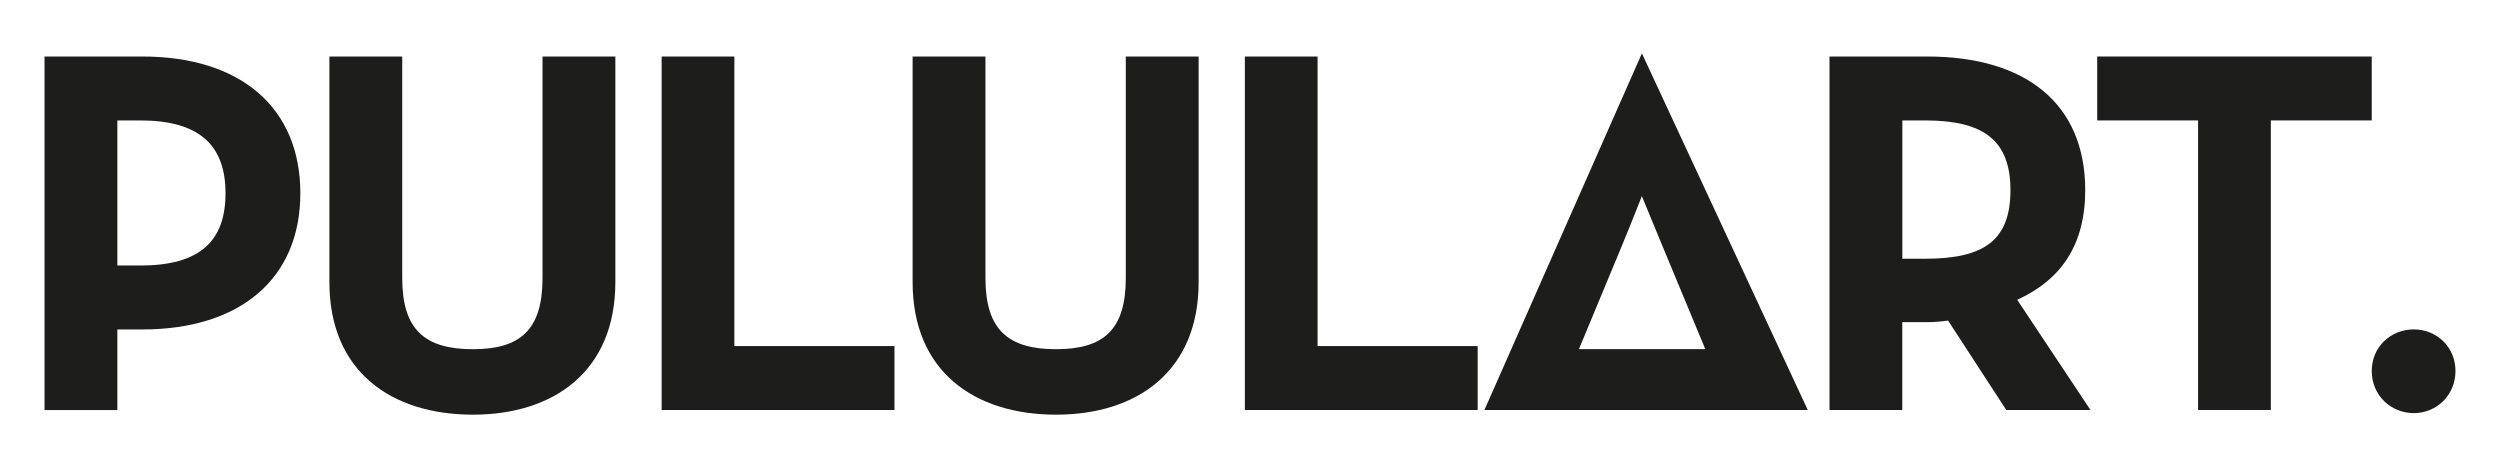
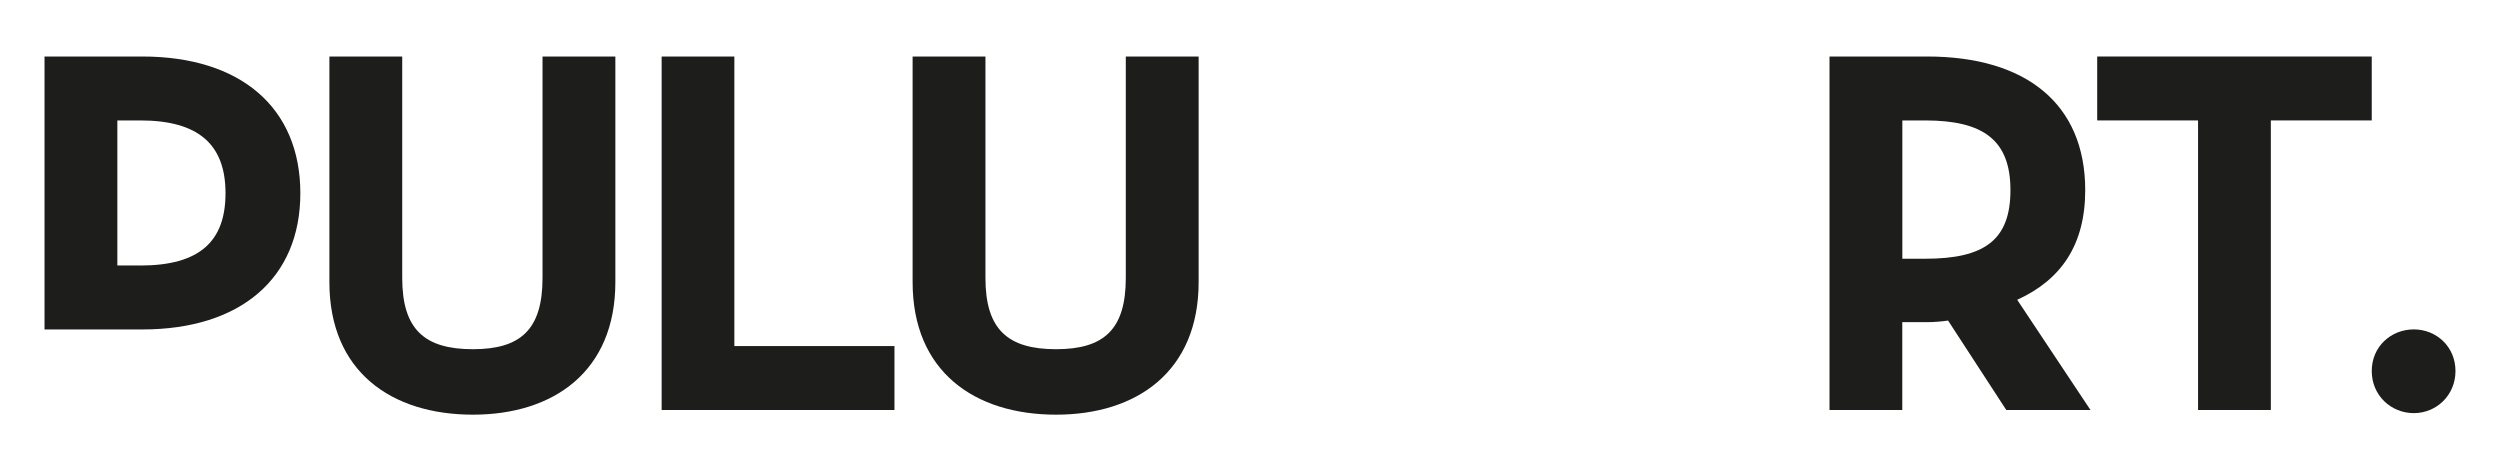
<svg xmlns="http://www.w3.org/2000/svg" id="Capa_1" x="0px" y="0px" viewBox="0 0 438 82" style="enable-background:new 0 0 438 82;" xml:space="preserve">
  <style type="text/css">	.st0{fill:#1D1D1B;}</style>
  <g>
-     <path class="st0" d="M7.8,9.9h17.12c17.31,0,27.7,9.01,27.7,23.95c0,14.94-10.49,23.87-27.7,23.87h-4.36v14.12H7.8V9.9z   M24.57,46.52c10.37,0,14.94-4.19,14.94-12.67c0-8.56-4.75-12.75-14.94-12.75h-4.01v25.41H24.57z" />
+     <path class="st0" d="M7.8,9.9h17.12c17.31,0,27.7,9.01,27.7,23.95c0,14.94-10.49,23.87-27.7,23.87h-4.36H7.8V9.9z   M24.57,46.52c10.37,0,14.94-4.19,14.94-12.67c0-8.56-4.75-12.75-14.94-12.75h-4.01v25.41H24.57z" />
    <path class="st0" d="M57.71,49.43V9.9h12.76v38.8c0,9.02,3.91,12.48,12.39,12.48c8.37,0,12.19-3.46,12.19-12.48V9.9h12.76v39.53  c0,15.66-10.84,23.22-24.95,23.22C68.55,72.65,57.71,65.09,57.71,49.43z" />
    <path class="st0" d="M115.91,9.9h12.75v50.73h28.05v11.2h-40.79V9.9z" />
    <path class="st0" d="M159.89,49.43V9.9h12.76v38.8c0,9.02,3.91,12.48,12.38,12.48c8.38,0,12.21-3.46,12.21-12.48V9.9h12.76v39.53  c0,15.66-10.84,23.22-24.97,23.22C170.73,72.65,159.89,65.09,159.89,49.43z" />
-     <path class="st0" d="M218.09,9.9h12.75v50.73h28.05v11.2h-40.79V9.9z" />
-     <path class="st0" d="M287.66,9.35L287.66,9.35l29.06,62.48h-13.38l0,0h-30.96l0,0h-12.31L287.66,9.35z M298.77,61.17l-7.38-17.76  c-1.82-4.37-3.74-9.05-3.74-9.05s-1.82,4.68-3.64,9.05l-7.38,17.76H298.77z" />
    <path class="st0" d="M366.25,71.83H351.5l-10.2-15.67c-1.18,0.18-2.46,0.28-3.64,0.28h-4.38v15.39h-12.75V9.9h17.12  c17.3,0,27.68,8.29,27.68,23.41c0,9.65-4.28,15.75-11.92,19.21L366.25,71.83z M337.3,45.33c10.39,0,14.93-3.28,14.93-12.02  c0-8.75-4.73-12.21-14.93-12.21h-4.01v24.23H337.3z" />
    <path class="st0" d="M385.11,21.1h-17.68V9.9h48.1v11.2h-17.68v50.73h-12.75V21.1z" />
    <path class="st0" d="M415.53,65c0-4.28,3.37-7.29,7.38-7.29c3.92,0,7.29,3.01,7.29,7.29c0,4.28-3.37,7.38-7.29,7.38  C418.9,72.38,415.53,69.28,415.53,65z" />
  </g>
</svg>